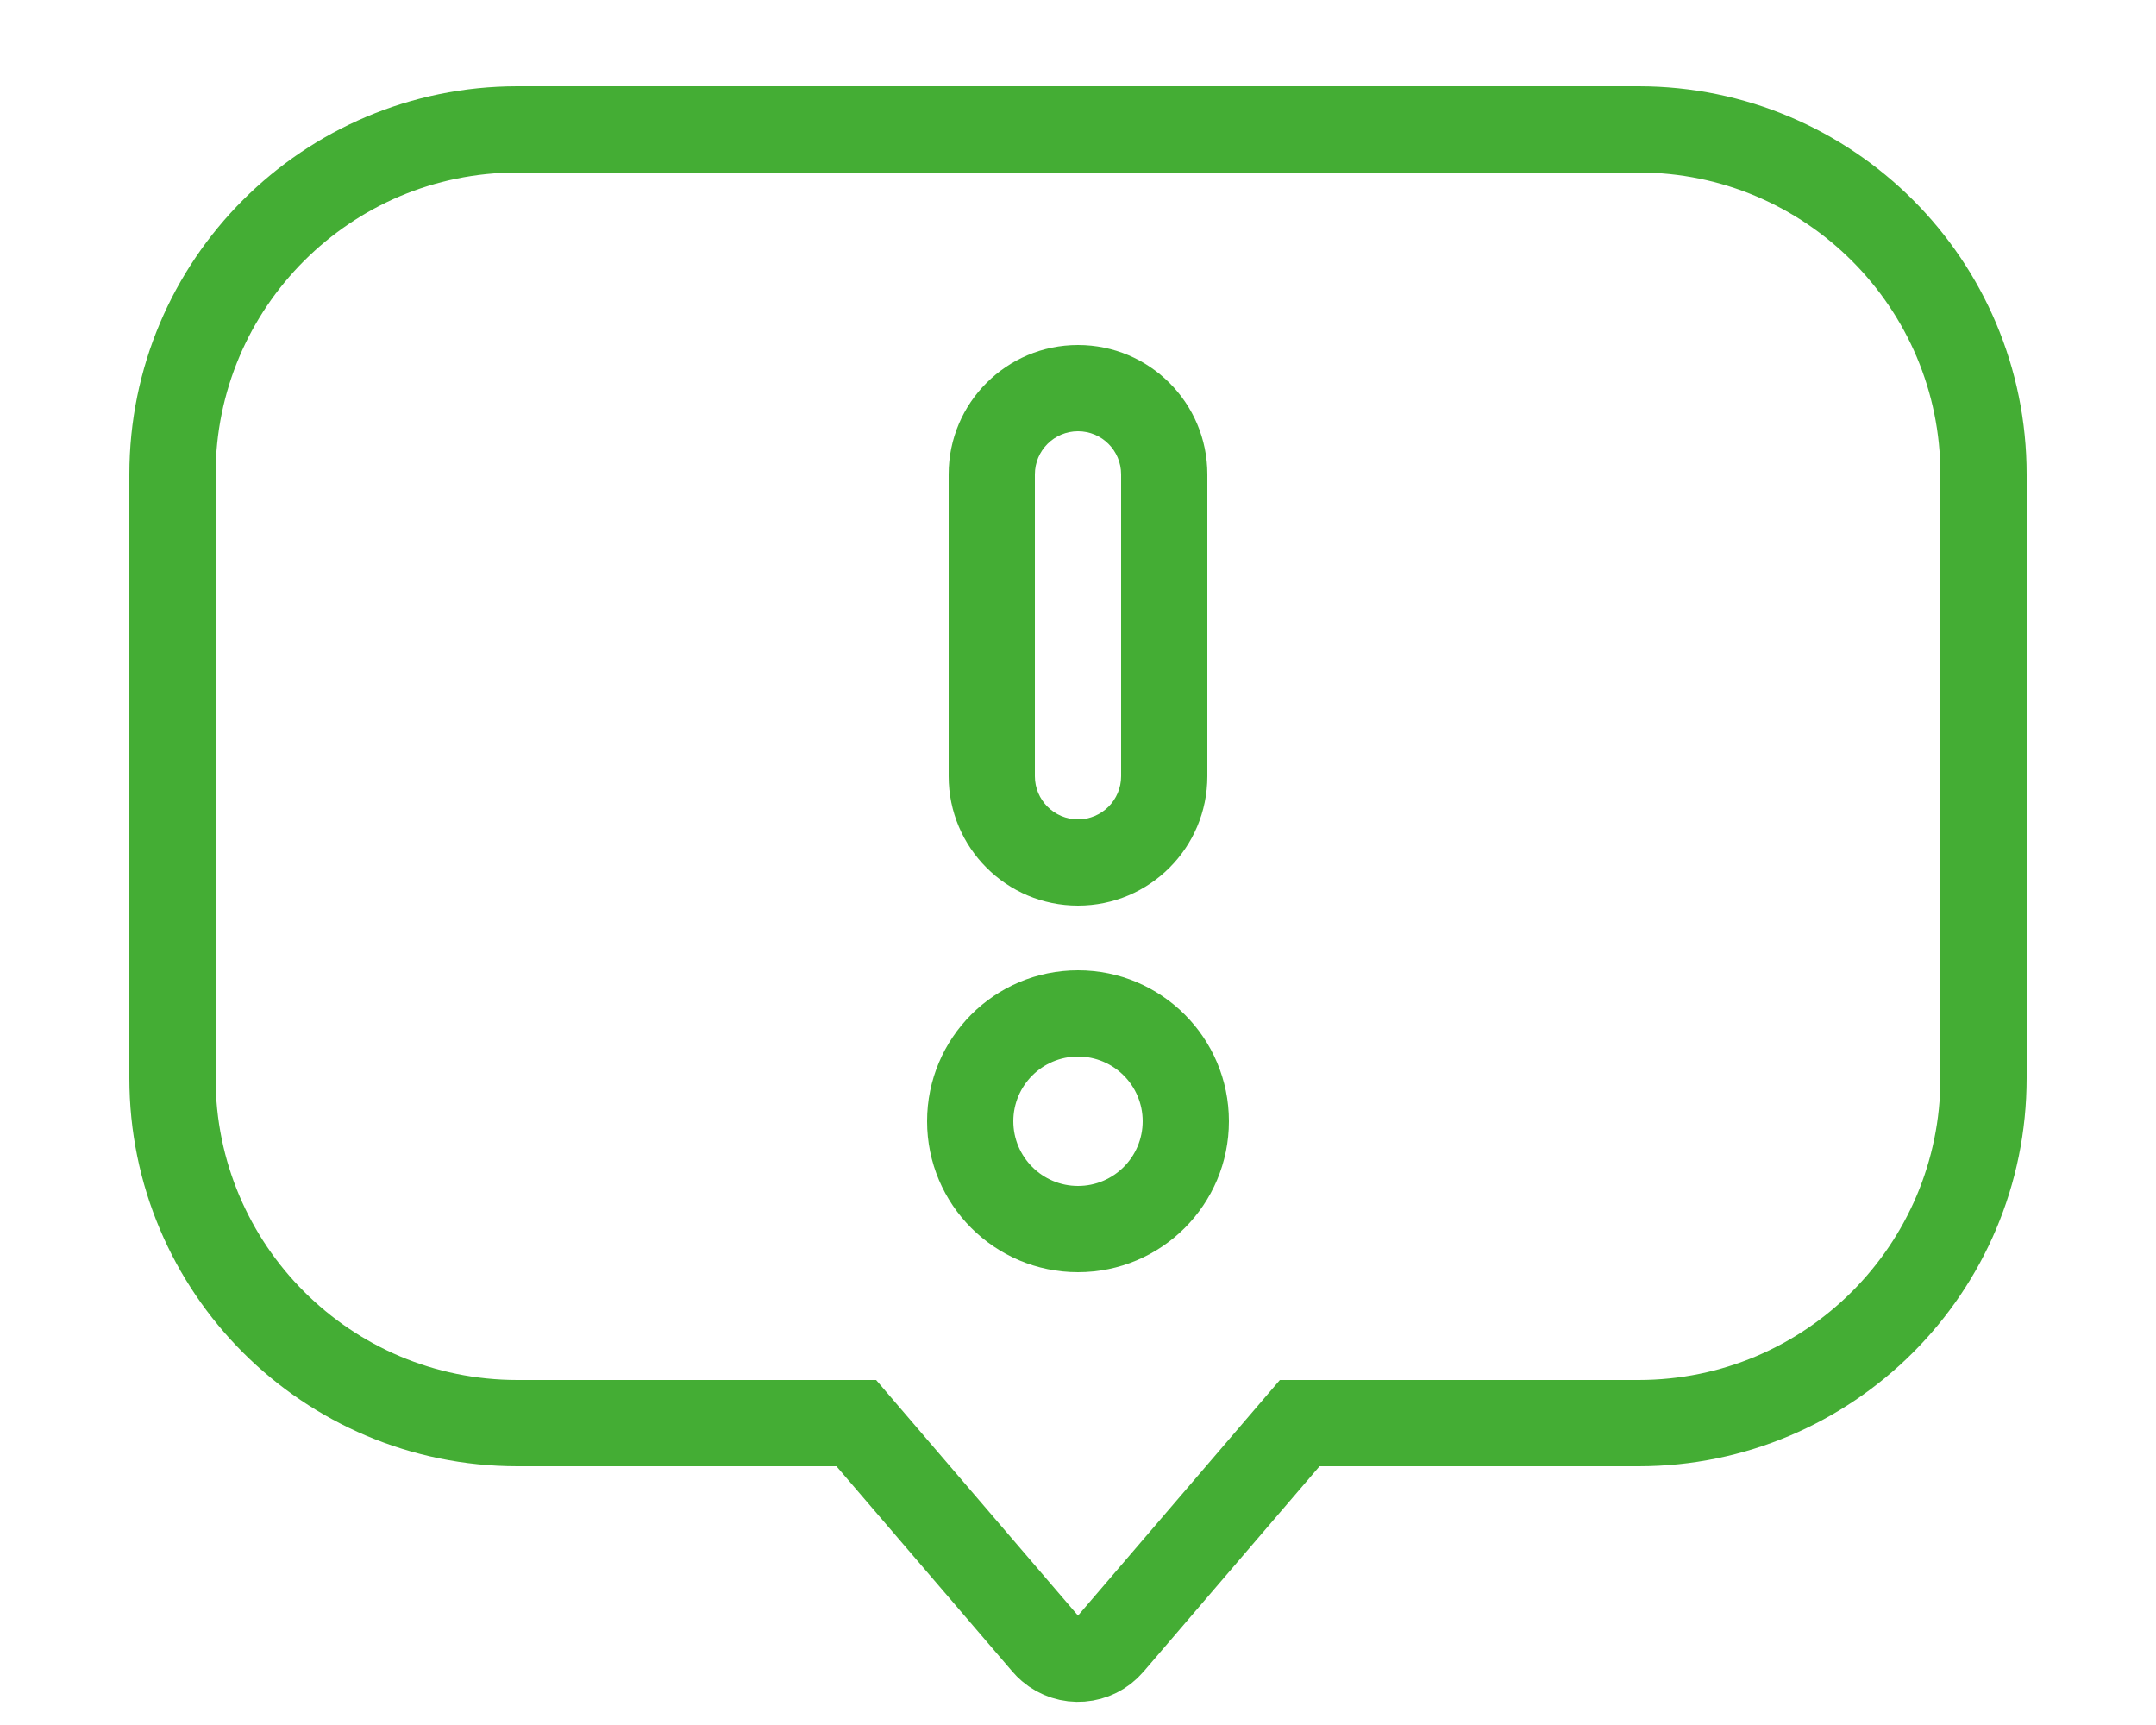
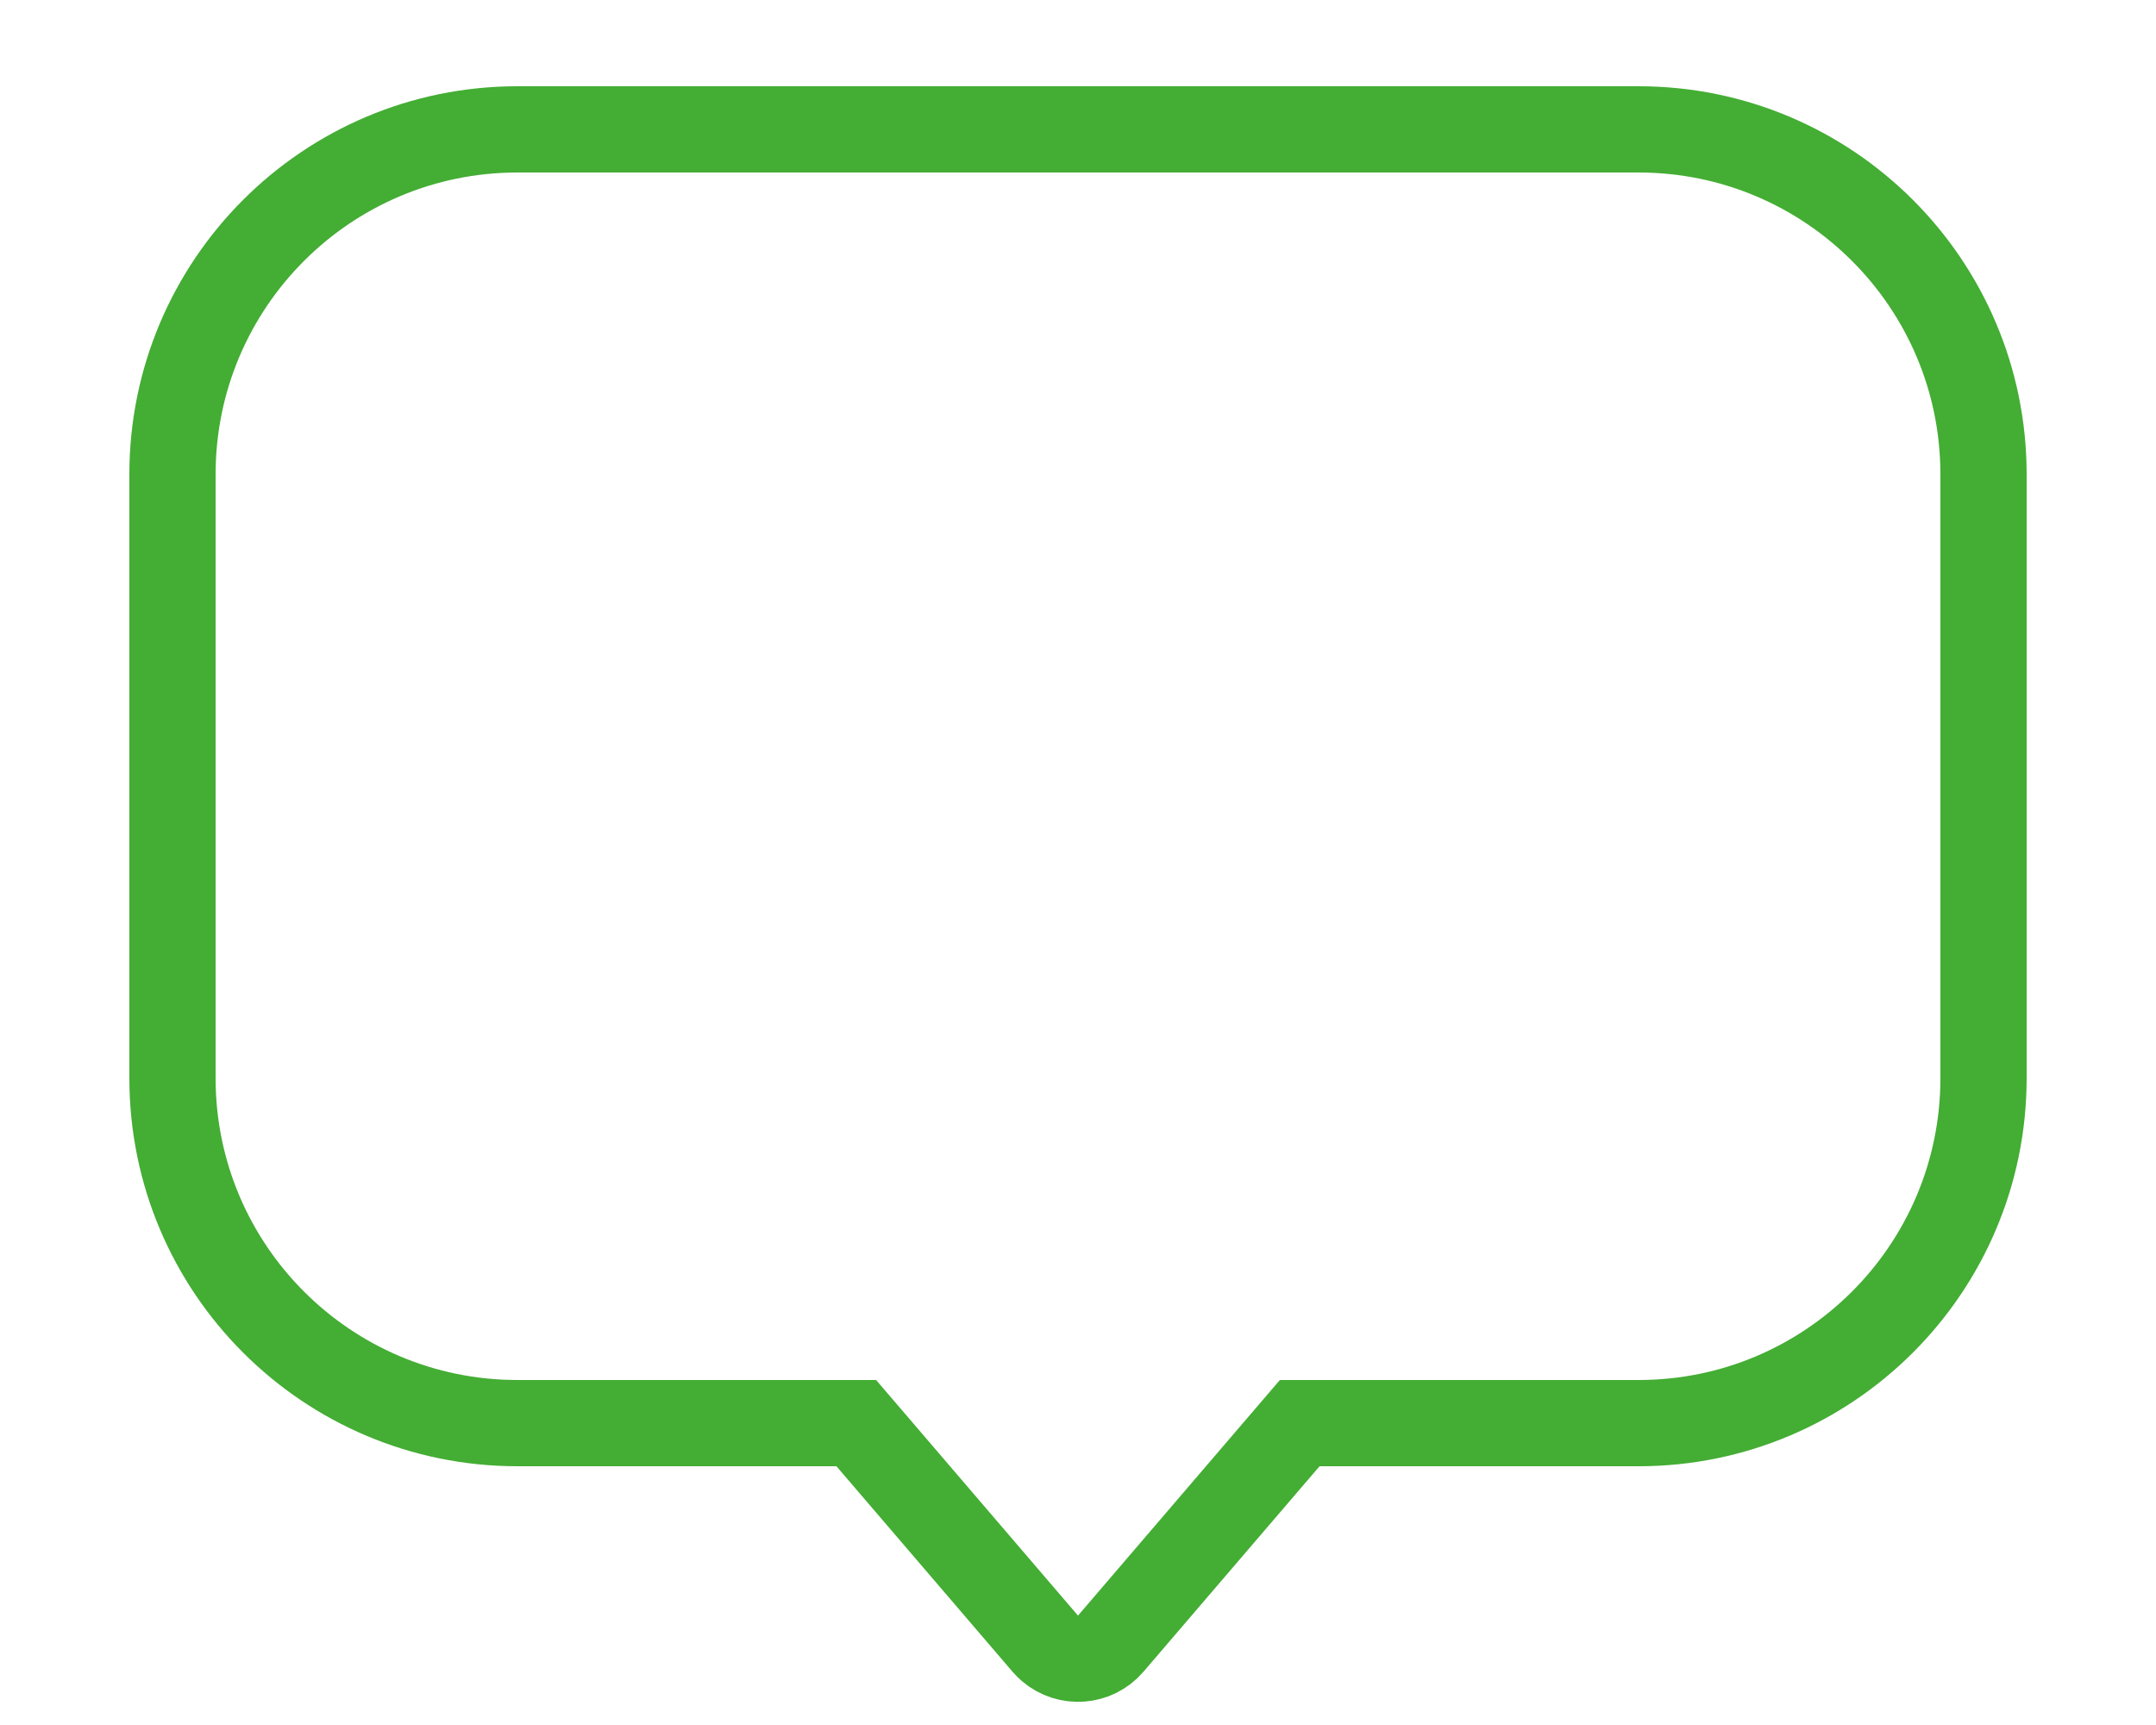
<svg xmlns="http://www.w3.org/2000/svg" width="50px" height="40px" viewBox="0 0 50 40" version="1.1">
  <title>Group 31</title>
  <desc>Created with Sketch.</desc>
  <g id="Page-1" stroke="none" stroke-width="1" fill="none" fill-rule="evenodd">
    <g id="landingpage-screendesign-02" transform="translate(-387, -2961)">
      <g id="Group-33" transform="translate(273, 2502)">
        <g id="Group-30">
          <g id="Group-32">
            <g id="Group-31" transform="translate(0, 424)">
              <g id="Group-41" transform="translate(114, 35)">
                <path d="M30.142,33 L25.759,38.114 C25.4,38.533 24.769,38.582 24.349,38.222 C24.31,38.189 24.274,38.153 24.241,38.114 L19.858,33 L12,33 C7.582,33 4,29.418 4,25 L4,11 C4,6.582 7.582,3 12,3 L38,3 C42.418,3 46,6.582 46,11 L46,25 C46,29.418 42.418,33 38,33 L30.142,33 Z" id="Combined-Shape" stroke="#44AD34" stroke-width="2" />
-                 <path d="M25,29.5 C23.067,29.5 21.5,27.933 21.5,26 C21.5,24.067 23.067,22.5 25,22.5 C26.933,22.5 28.5,24.067 28.5,26 C28.5,27.933 26.933,29.5 25,29.5 Z M25,27.5 C25.828,27.5 26.5,26.828 26.5,26 C26.5,25.172 25.828,24.5 25,24.5 C24.172,24.5 23.5,25.172 23.5,26 C23.5,26.828 24.172,27.5 25,27.5 Z" id="Combined-Shape" fill="#44AD34" fill-rule="nonzero" />
-                 <path d="M25,10 C24.448,10 24,10.448 24,11 L24,18 C24,18.552 24.448,19 25,19 C25.552,19 26,18.552 26,18 L26,11 C26,10.448 25.552,10 25,10 Z M25,8 C26.657,8 28,9.343 28,11 L28,18 C28,19.657 26.657,21 25,21 C23.343,21 22,19.657 22,18 L22,11 C22,9.343 23.343,8 25,8 Z" id="Rectangle" fill="#44AD34" fill-rule="nonzero" />
              </g>
            </g>
          </g>
        </g>
      </g>
    </g>
  </g>
</svg>